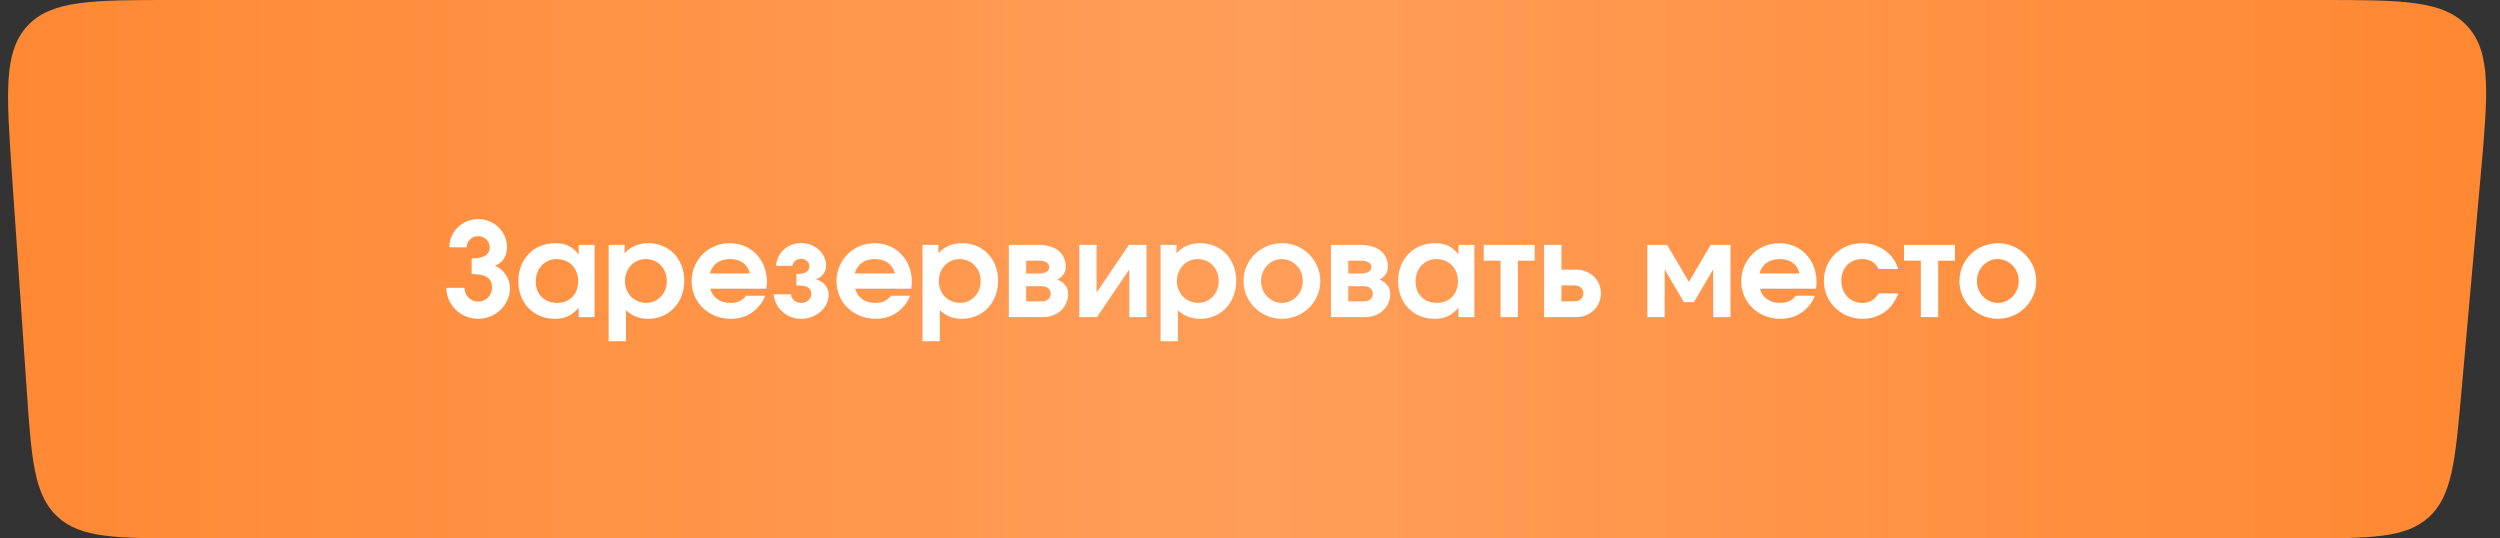
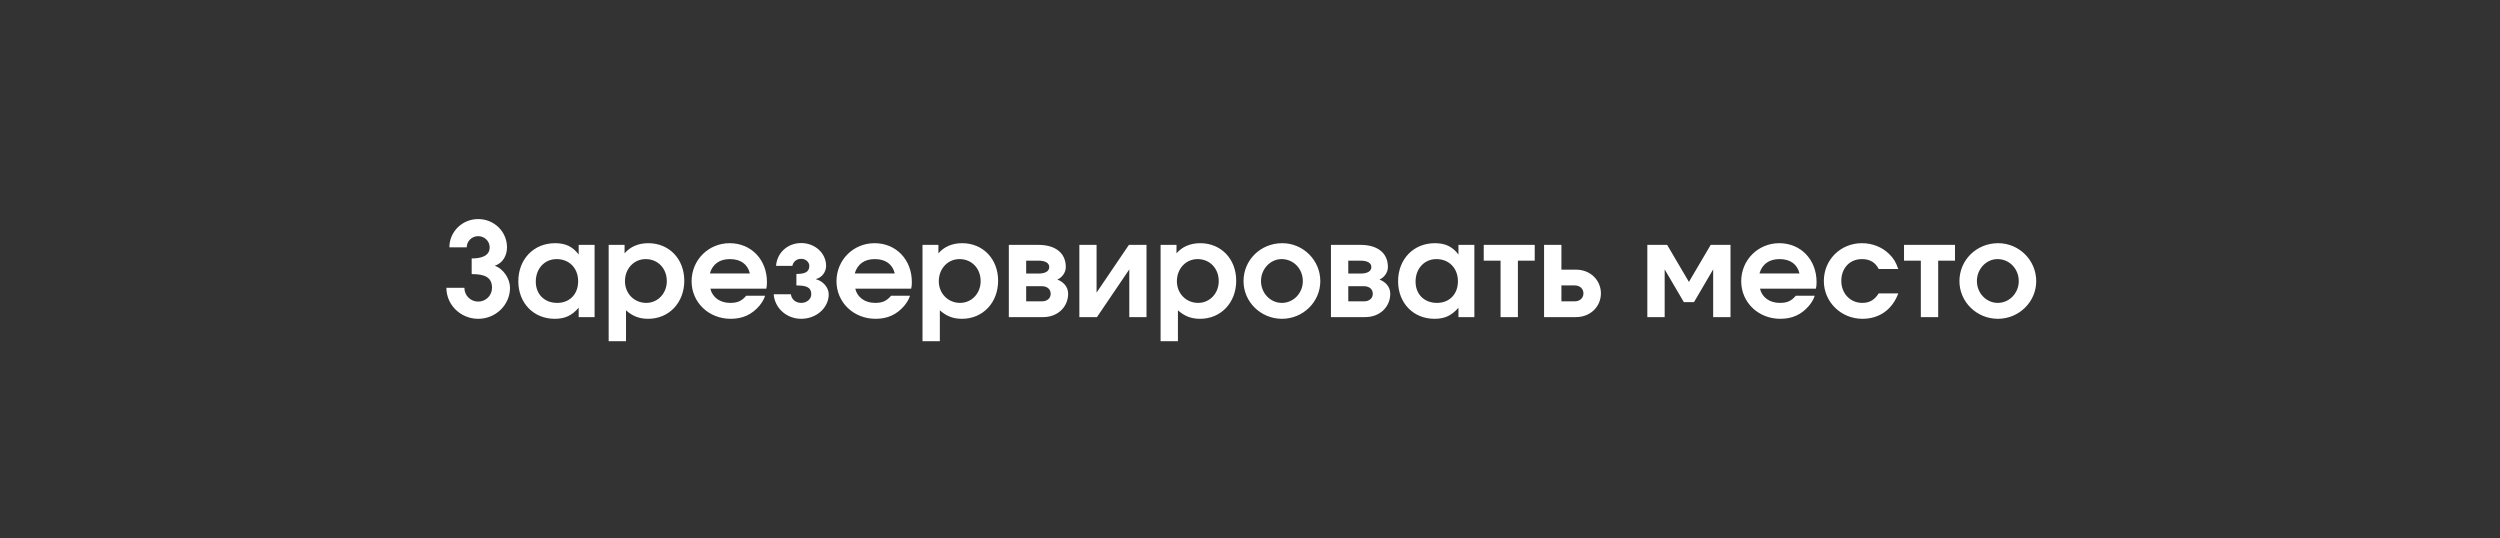
<svg xmlns="http://www.w3.org/2000/svg" width="339" height="73" viewBox="0 0 339 73" fill="none">
  <rect x="0" y="0" width="339" height="73" fill="#333333" stroke="none" />
-   <path d="M1.61 23.503C0.856 12.491 0.478 6.985 3.74 3.492C7.001 0 12.52 0 23.558 0H314.454C325.699 0 331.322 0 334.593 3.575C337.863 7.15 337.365 12.75 336.367 23.951L333.785 52.951C332.937 62.471 332.514 67.231 329.361 70.116C326.209 73 321.43 73 311.872 73H25.545C15.805 73 10.935 73 7.765 70.04C4.594 67.079 4.262 62.221 3.596 52.503L1.61 23.503Z" fill="url(#paint0_linear_33_14)" />
  <path d="M63.96 37.166V35.045C65.198 35.045 66.4 34.744 66.4 33.542C66.4 32.711 65.71 32.022 64.844 32.022C63.978 32.022 63.288 32.711 63.288 33.542H60.937C60.937 31.421 62.669 29.706 64.844 29.706C67.018 29.706 68.751 31.421 68.751 33.542C68.751 34.603 68.203 35.681 67.089 36.035C68.291 36.459 69.158 37.82 69.158 39.022C69.158 41.338 67.231 43.23 64.844 43.23C62.457 43.23 60.53 41.338 60.53 39.022H62.97C62.97 40.065 63.801 40.896 64.844 40.896C65.887 40.896 66.718 40.065 66.718 39.022C66.718 37.626 65.781 37.166 63.96 37.166ZM80.626 33.206V43H78.469V41.727C77.532 42.806 76.595 43.23 75.216 43.23C72.352 43.23 70.284 41.091 70.284 38.138C70.284 35.151 72.37 32.976 75.269 32.976C76.684 32.976 77.656 33.436 78.469 34.514V33.206H80.626ZM75.481 35.133C73.837 35.133 72.653 36.423 72.653 38.191C72.653 39.906 73.837 41.073 75.552 41.073C77.249 41.073 78.398 39.889 78.398 38.138C78.398 36.37 77.196 35.133 75.481 35.133ZM82.535 46.271V33.206H84.692V34.355C85.452 33.453 86.584 32.976 87.909 32.976C90.738 32.976 92.789 35.115 92.789 38.068C92.789 41.038 90.72 43.23 87.892 43.23C86.69 43.23 85.788 42.876 84.886 42.081V46.271H82.535ZM87.556 35.133C85.965 35.133 84.745 36.423 84.745 38.138C84.745 39.8 86 41.073 87.627 41.073C89.2 41.073 90.42 39.782 90.42 38.121C90.42 36.406 89.218 35.133 87.556 35.133ZM103.911 39.146H96.326C96.609 40.331 97.635 41.073 99.031 41.073C100.004 41.073 100.587 40.808 101.188 40.101H103.751C103.592 40.596 103.345 41.002 102.974 41.462C101.948 42.664 100.693 43.23 99.084 43.23C96.097 43.23 93.781 41.002 93.781 38.138C93.781 35.257 96.061 32.976 98.943 32.976C101.86 32.976 103.999 35.204 103.999 38.244C103.999 38.598 103.981 38.81 103.911 39.146ZM96.256 37.078H101.683C101.383 35.822 100.428 35.133 98.978 35.133C97.582 35.133 96.627 35.805 96.256 37.078ZM107.991 38.704V37.148C109.157 37.148 109.741 36.883 109.741 36.052C109.741 35.54 109.263 35.098 108.645 35.098C107.973 35.098 107.549 35.522 107.443 36.052H105.233C105.356 34.302 106.771 32.959 108.645 32.959C110.519 32.959 112.021 34.337 112.021 36.052C112.021 36.83 111.491 37.643 110.625 37.838V37.855C111.597 38.103 112.375 38.987 112.375 39.906C112.375 41.745 110.695 43.23 108.645 43.23C106.594 43.23 105.038 41.709 104.915 39.906H107.248C107.319 40.578 107.885 41.073 108.645 41.073C109.405 41.073 110.006 40.56 110.006 39.906C110.006 38.846 109.175 38.722 107.991 38.704ZM123.557 39.146H115.973C116.256 40.331 117.281 41.073 118.678 41.073C119.65 41.073 120.234 40.808 120.835 40.101H123.398C123.239 40.596 122.992 41.002 122.62 41.462C121.595 42.664 120.34 43.23 118.731 43.23C115.743 43.23 113.428 41.002 113.428 38.138C113.428 35.257 115.708 32.976 118.59 32.976C121.507 32.976 123.646 35.204 123.646 38.244C123.646 38.598 123.628 38.81 123.557 39.146ZM115.903 37.078H121.33C121.029 35.822 120.075 35.133 118.625 35.133C117.228 35.133 116.274 35.805 115.903 37.078ZM125.092 46.271V33.206H127.249V34.355C128.009 33.453 129.14 32.976 130.466 32.976C133.295 32.976 135.345 35.115 135.345 38.068C135.345 41.038 133.277 43.23 130.448 43.23C129.246 43.23 128.345 42.876 127.443 42.081V46.271H125.092ZM130.112 35.133C128.521 35.133 127.302 36.423 127.302 38.138C127.302 39.8 128.557 41.073 130.183 41.073C131.757 41.073 132.976 39.782 132.976 38.121C132.976 36.406 131.774 35.133 130.112 35.133ZM139.148 35.345V37.095H140.81C141.8 37.095 142.277 36.742 142.277 36.211C142.277 35.681 141.782 35.345 140.81 35.345H139.148ZM139.148 38.81V40.861H141.287C141.994 40.861 142.472 40.454 142.472 39.836C142.472 39.217 141.994 38.81 141.287 38.81H139.148ZM143.373 37.908C144.081 38.174 144.841 38.792 144.841 39.836C144.841 41.568 143.479 43 141.446 43H136.797V33.206H140.828C142.967 33.206 144.523 34.196 144.523 36.211C144.523 36.989 143.974 37.661 143.373 37.908ZM153.079 33.206H155.466V43H153.132V36.53L148.748 43H146.361V33.206H148.695V39.676L153.079 33.206ZM157.376 46.271V33.206H159.533V34.355C160.293 33.453 161.424 32.976 162.75 32.976C165.579 32.976 167.63 35.115 167.63 38.068C167.63 41.038 165.561 43.23 162.733 43.23C161.531 43.23 160.629 42.876 159.727 42.081V46.271H157.376ZM162.397 35.133C160.806 35.133 159.586 36.423 159.586 38.138C159.586 39.8 160.841 41.073 162.468 41.073C164.041 41.073 165.261 39.782 165.261 38.121C165.261 36.406 164.059 35.133 162.397 35.133ZM173.872 32.976C176.718 32.976 179.034 35.292 179.034 38.121C179.034 40.932 176.701 43.23 173.837 43.23C170.955 43.23 168.622 40.932 168.622 38.121C168.622 35.257 170.938 32.976 173.872 32.976ZM173.784 35.133C172.263 35.133 170.991 36.477 170.991 38.103C170.991 39.747 172.263 41.073 173.819 41.073C175.393 41.073 176.665 39.747 176.665 38.121C176.665 36.441 175.393 35.133 173.784 35.133ZM182.827 35.345V37.095H184.489C185.479 37.095 185.956 36.742 185.956 36.211C185.956 35.681 185.461 35.345 184.489 35.345H182.827ZM182.827 38.81V40.861H184.966C185.673 40.861 186.151 40.454 186.151 39.836C186.151 39.217 185.673 38.81 184.966 38.81H182.827ZM187.052 37.908C187.759 38.174 188.52 38.792 188.52 39.836C188.52 41.568 187.158 43 185.125 43H180.476V33.206H184.506C186.646 33.206 188.201 34.196 188.201 36.211C188.201 36.989 187.653 37.661 187.052 37.908ZM199.923 33.206V43H197.766V41.727C196.829 42.806 195.892 43.23 194.513 43.23C191.649 43.23 189.581 41.091 189.581 38.138C189.581 35.151 191.667 32.976 194.566 32.976C195.98 32.976 196.953 33.436 197.766 34.514V33.206H199.923ZM194.778 35.133C193.134 35.133 191.95 36.423 191.95 38.191C191.95 39.906 193.134 41.073 194.849 41.073C196.546 41.073 197.695 39.889 197.695 38.138C197.695 36.37 196.493 35.133 194.778 35.133ZM208.108 35.345H205.827V43H203.476V35.345H201.195V33.206H208.108V35.345ZM211.728 38.704V40.861H213.531C214.238 40.861 214.715 40.401 214.715 39.782C214.715 39.164 214.238 38.704 213.531 38.704H211.728ZM213.69 36.565C215.723 36.565 217.084 38.05 217.084 39.782C217.084 41.515 215.723 43 213.69 43H209.376V33.206H211.728V36.565H213.69ZM229.707 40.967H228.328L225.729 36.53V43H223.378V33.206H226.065L229.017 38.227L231.97 33.206H234.657V43H232.305V36.53L229.707 40.967ZM246.238 39.146H238.654C238.937 40.331 239.962 41.073 241.359 41.073C242.331 41.073 242.914 40.808 243.515 40.101H246.079C245.92 40.596 245.672 41.002 245.301 41.462C244.276 42.664 243.02 43.23 241.412 43.23C238.424 43.23 236.108 41.002 236.108 38.138C236.108 35.257 238.389 32.976 241.27 32.976C244.187 32.976 246.326 35.204 246.326 38.244C246.326 38.598 246.309 38.81 246.238 39.146ZM238.583 37.078H244.01C243.71 35.822 242.755 35.133 241.306 35.133C239.909 35.133 238.954 35.805 238.583 37.078ZM254.755 39.782H257.407C256.594 41.975 254.844 43.23 252.545 43.23C249.646 43.23 247.313 40.949 247.313 38.103C247.313 35.221 249.575 32.976 252.475 32.976C253.871 32.976 255.197 33.489 256.152 34.426C256.771 35.027 257.071 35.522 257.407 36.477H254.755C254.278 35.557 253.535 35.133 252.475 35.133C250.831 35.133 249.681 36.353 249.681 38.085C249.681 39.8 250.901 41.073 252.528 41.073C253.5 41.073 254.172 40.684 254.755 39.782ZM265.097 35.345H262.817V43H260.465V35.345H258.185V33.206H265.097V35.345ZM270.95 32.976C273.796 32.976 276.112 35.292 276.112 38.121C276.112 40.932 273.778 43.23 270.914 43.23C268.033 43.23 265.699 40.932 265.699 38.121C265.699 35.257 268.015 32.976 270.95 32.976ZM270.861 35.133C269.341 35.133 268.068 36.477 268.068 38.103C268.068 39.747 269.341 41.073 270.897 41.073C272.47 41.073 273.743 39.747 273.743 38.121C273.743 36.441 272.47 35.133 270.861 35.133Z" fill="white" />
  <defs>
    <linearGradient id="paint0_linear_33_14" x1="4.94835e-07" y1="37" x2="331" y2="37" gradientUnits="userSpaceOnUse">
      <stop stop-color="#FF8833" />
      <stop offset="0.518" stop-color="#FF9E59" />
      <stop offset="1" stop-color="#FF8833" />
    </linearGradient>
  </defs>
</svg>